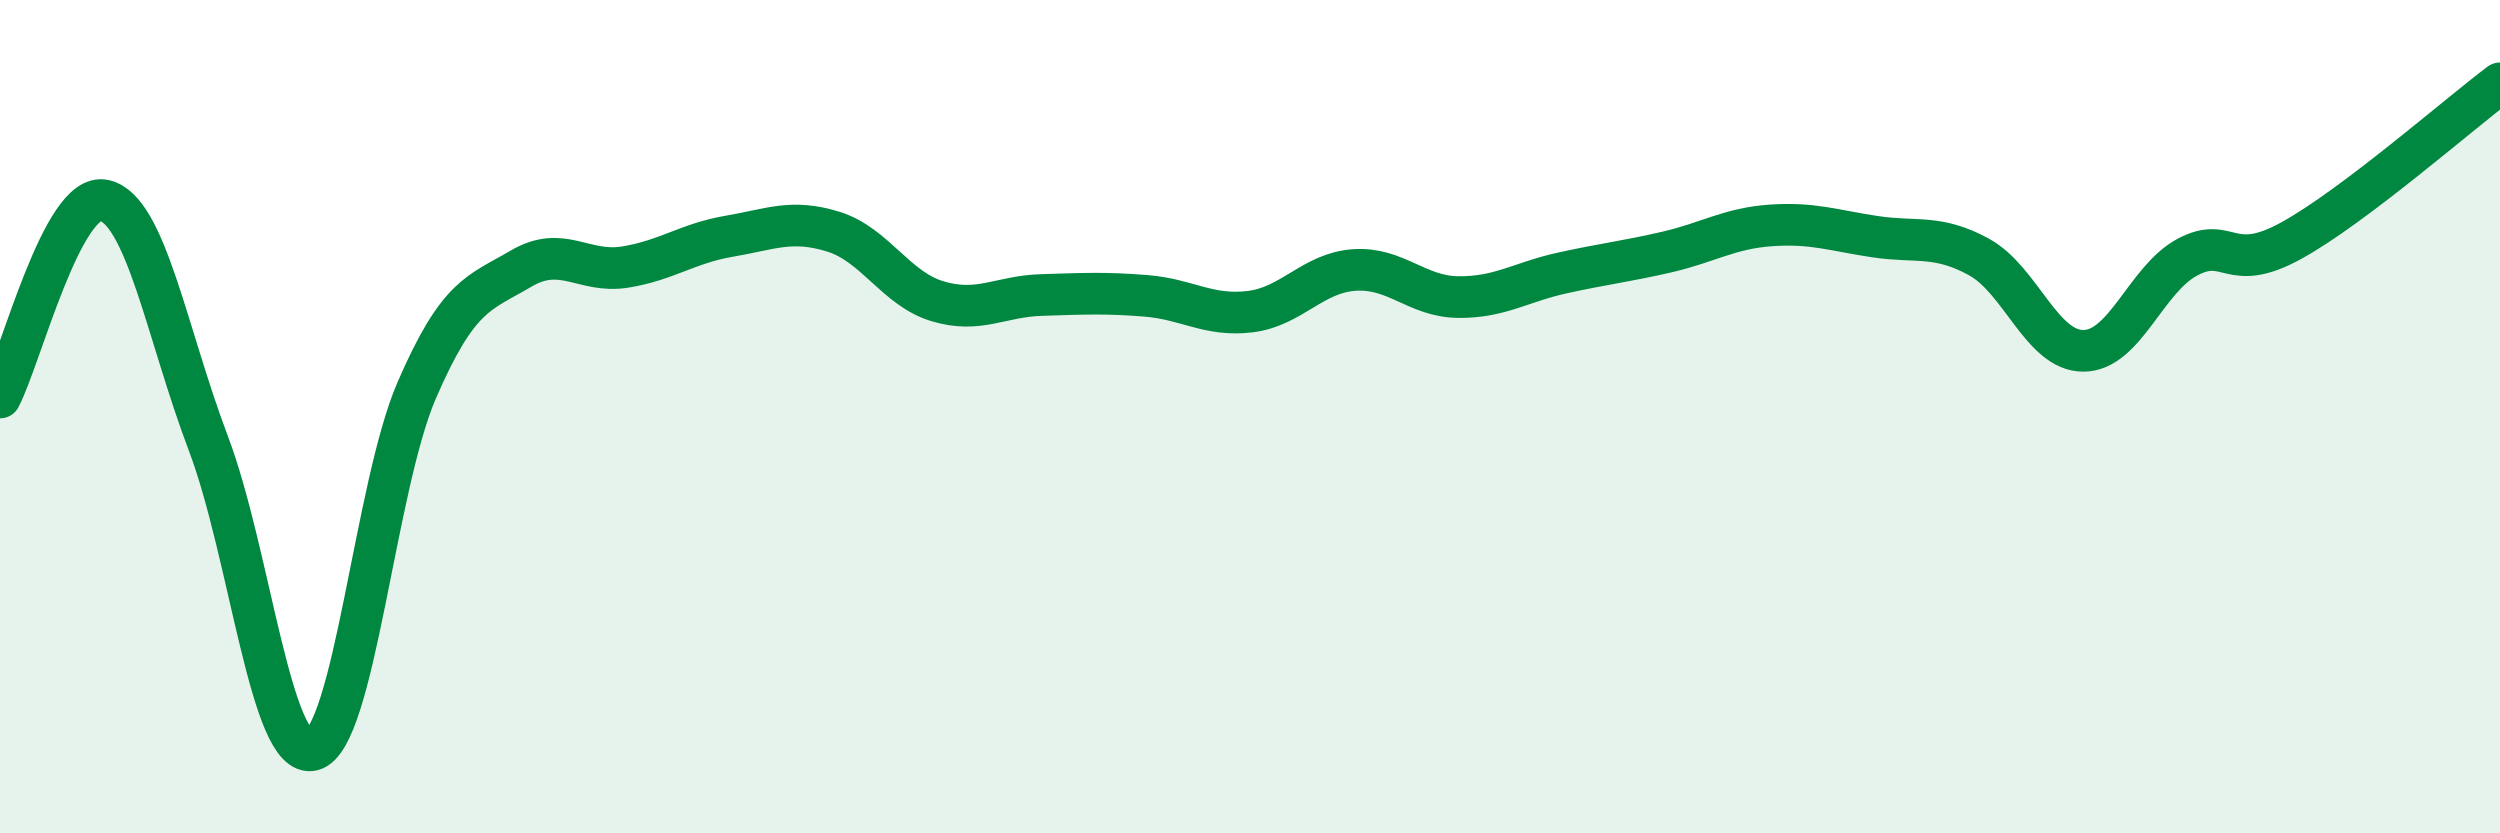
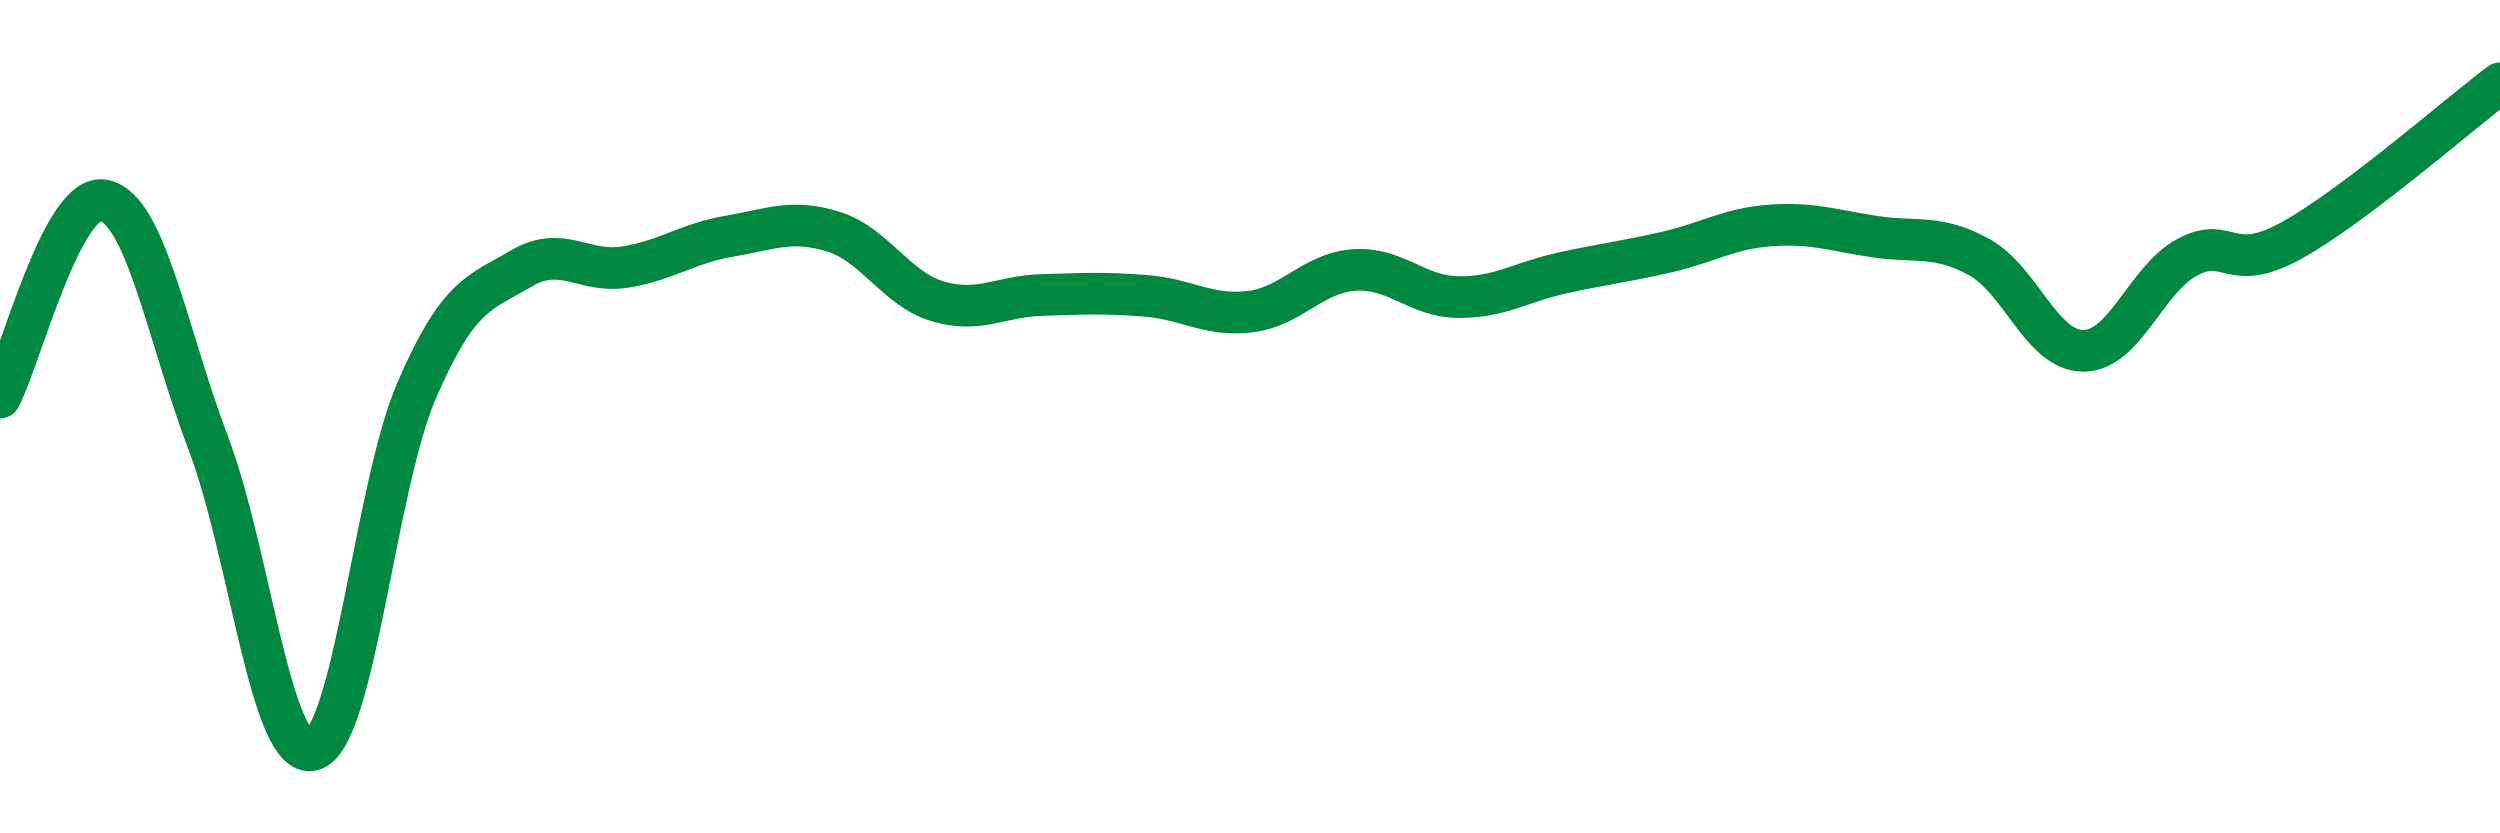
<svg xmlns="http://www.w3.org/2000/svg" width="60" height="20" viewBox="0 0 60 20">
-   <path d="M 0,9.54 C 0.5,8.59 1.5,4.59 2.5,4.81 C 3.5,5.03 4,8 5,10.64 C 6,13.28 6.5,18.25 7.5,18 C 8.5,17.75 9,11.68 10,9.37 C 11,7.06 11.5,7.04 12.5,6.45 C 13.5,5.86 14,6.57 15,6.41 C 16,6.25 16.5,5.84 17.5,5.67 C 18.5,5.5 19,5.25 20,5.56 C 21,5.87 21.5,6.93 22.5,7.23 C 23.5,7.53 24,7.11 25,7.08 C 26,7.05 26.5,7.02 27.5,7.1 C 28.5,7.18 29,7.6 30,7.48 C 31,7.36 31.5,6.55 32.5,6.48 C 33.5,6.41 34,7.12 35,7.13 C 36,7.14 36.5,6.77 37.5,6.55 C 38.5,6.33 39,6.28 40,6.05 C 41,5.82 41.5,5.48 42.5,5.41 C 43.5,5.34 44,5.53 45,5.68 C 46,5.83 46.5,5.62 47.5,6.17 C 48.5,6.72 49,8.42 50,8.42 C 51,8.42 51.5,6.7 52.5,6.17 C 53.5,5.64 53.5,6.6 55,5.77 C 56.5,4.94 59,2.75 60,2L60 20L0 20Z" fill="#008740" opacity="0.1" stroke-linecap="round" stroke-linejoin="round" />
  <path d="M 0,9.54 C 0.5,8.59 1.5,4.59 2.5,4.81 C 3.5,5.03 4,8 5,10.64 C 6,13.28 6.5,18.25 7.5,18 C 8.5,17.75 9,11.68 10,9.37 C 11,7.06 11.5,7.04 12.5,6.45 C 13.5,5.86 14,6.57 15,6.41 C 16,6.25 16.5,5.84 17.5,5.67 C 18.5,5.5 19,5.25 20,5.56 C 21,5.87 21.5,6.93 22.5,7.23 C 23.5,7.53 24,7.11 25,7.08 C 26,7.05 26.5,7.02 27.5,7.1 C 28.5,7.18 29,7.6 30,7.48 C 31,7.36 31.5,6.55 32.5,6.48 C 33.5,6.41 34,7.12 35,7.13 C 36,7.14 36.5,6.77 37.5,6.55 C 38.5,6.33 39,6.28 40,6.05 C 41,5.82 41.5,5.48 42.5,5.41 C 43.5,5.34 44,5.53 45,5.68 C 46,5.83 46.5,5.62 47.5,6.17 C 48.5,6.72 49,8.42 50,8.42 C 51,8.42 51.5,6.7 52.5,6.17 C 53.5,5.64 53.5,6.6 55,5.77 C 56.5,4.94 59,2.75 60,2" stroke="#008740" stroke-width="1" fill="none" stroke-linecap="round" stroke-linejoin="round" />
</svg>